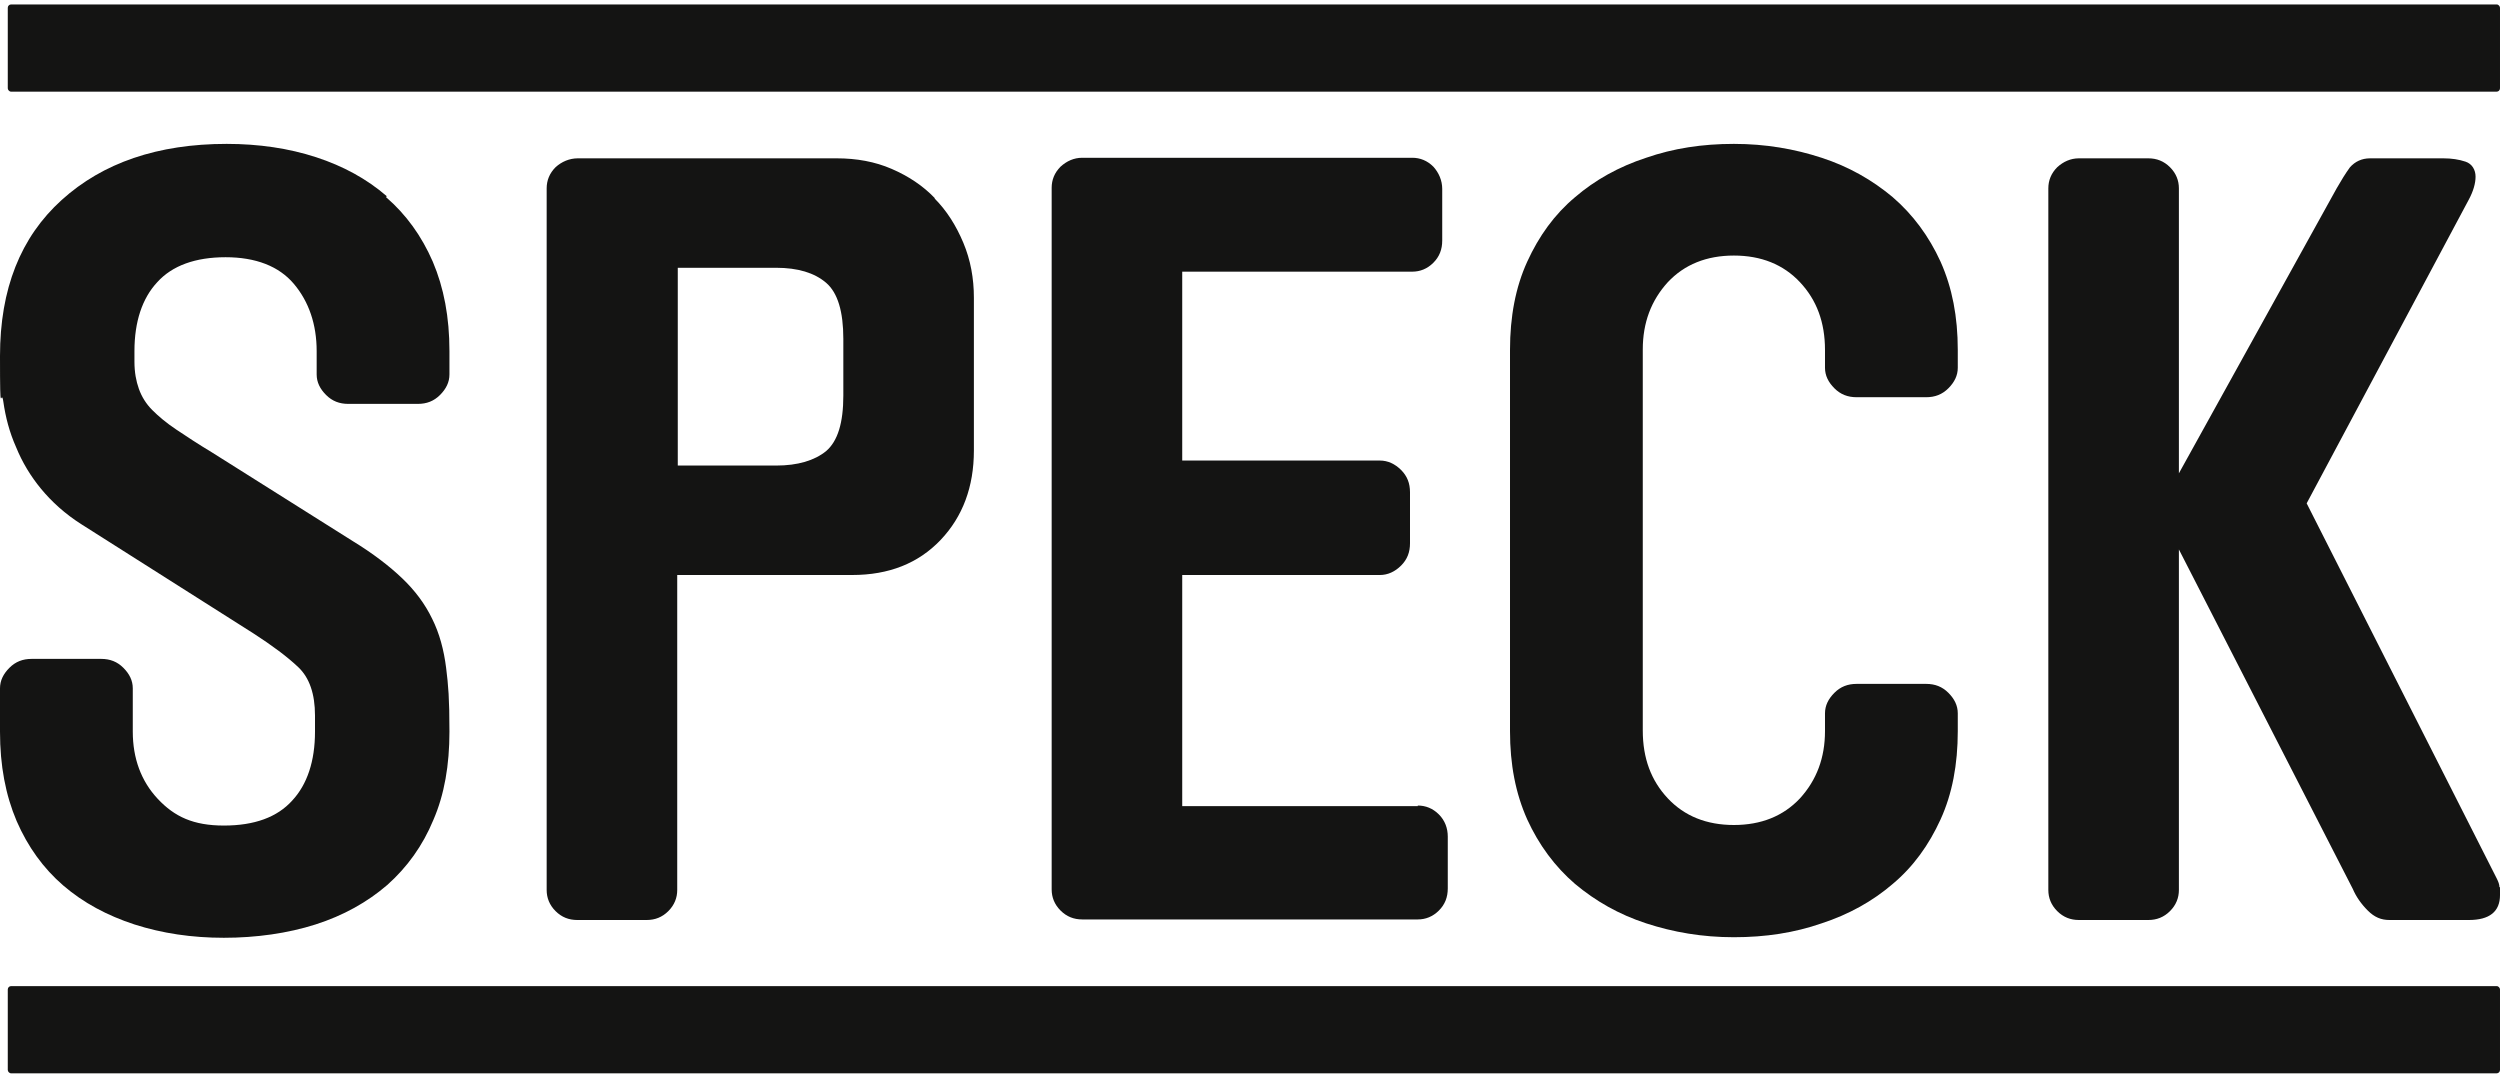
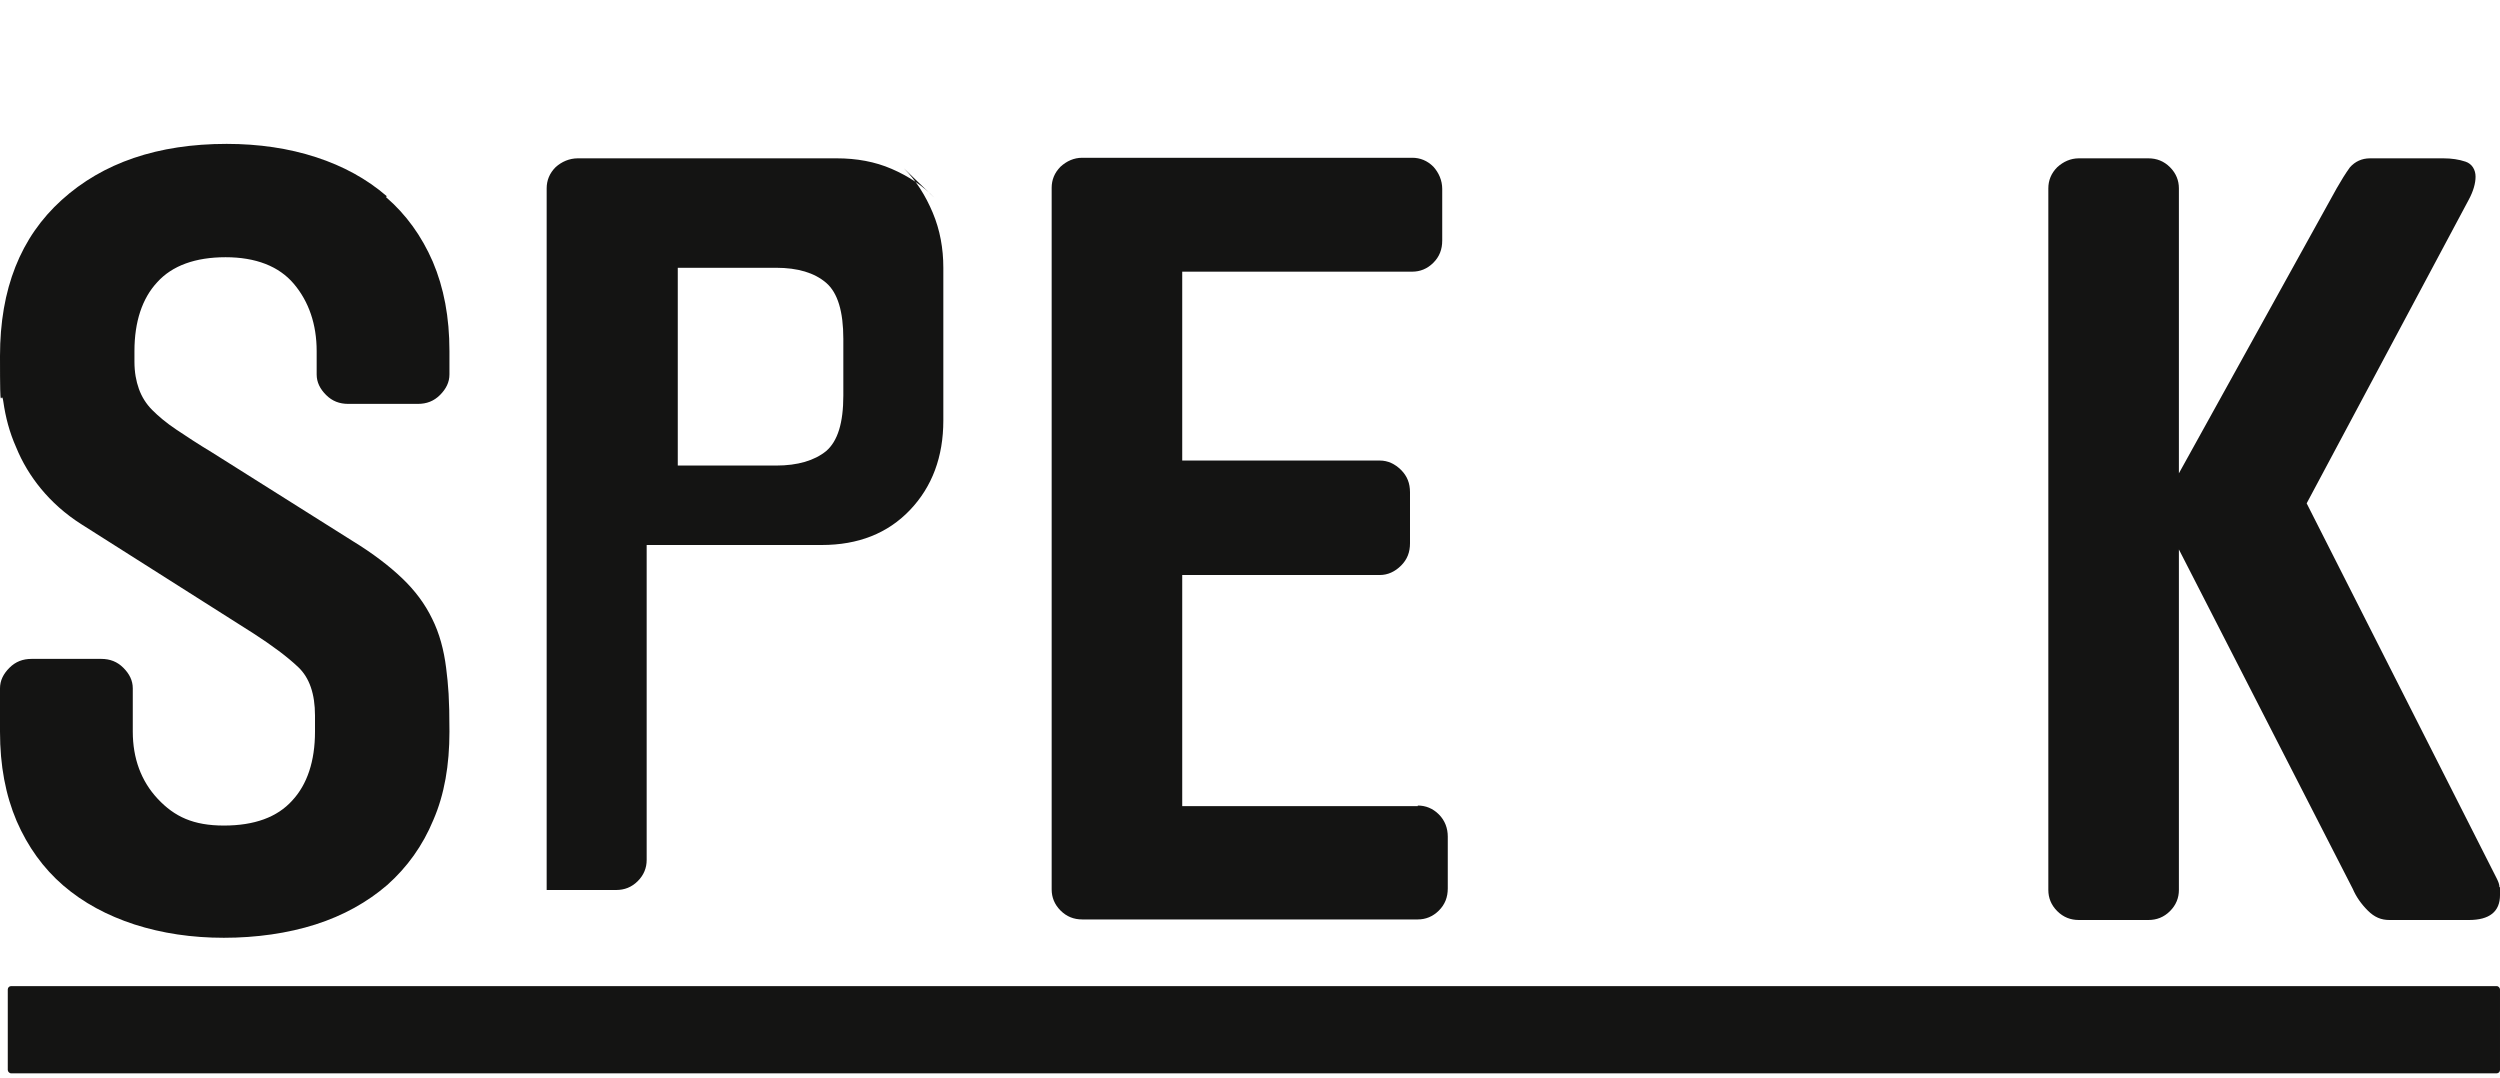
<svg xmlns="http://www.w3.org/2000/svg" viewBox="0 0 450 194" version="1.2" baseProfile="tiny" id="Ebene_1">
  <g>
    <path fill="#141413" d="M69.6,35.3c-3.6-3.1-7.8-5.4-12.7-7-4.9-1.6-10.3-2.4-16.1-2.4-12.4,0-22.3,3.4-29.7,10.1C3.7,42.7,0,52,0,64.1s.2,5.4.6,8.2c.4,2.8,1.1,5.5,2.3,8.2,1.1,2.7,2.6,5.2,4.5,7.5,1.9,2.3,4.3,4.5,7.3,6.4l30.9,19.6c3.4,2.2,6.1,4.2,8.1,6.1,2,1.9,3,4.8,3,8.7v2.9c0,5.3-1.4,9.5-4.1,12.4-2.7,3-6.8,4.5-12.3,4.5s-8.9-1.6-11.9-4.8c-3-3.2-4.5-7.3-4.5-12.1v-7.8c0-1.4-.6-2.6-1.7-3.7-1.1-1.1-2.4-1.6-4-1.6H5.7c-1.6,0-2.9.5-4,1.6-1.1,1.1-1.7,2.3-1.7,3.7v7.8c0,6.1,1,11.4,3,16.1,2,4.6,4.8,8.5,8.4,11.6,3.6,3.1,7.9,5.4,12.8,7,5,1.6,10.3,2.4,16.1,2.4s11.5-.8,16.5-2.4c5-1.6,9.3-4,12.9-7.1,3.6-3.2,6.4-7.1,8.3-11.7,2-4.6,2.9-9.9,2.9-15.9s-.2-8.3-.6-11.5c-.4-3.2-1.2-6.2-2.5-8.8-1.3-2.7-3.1-5.1-5.4-7.3-2.3-2.2-5.3-4.5-8.9-6.7l-25.4-16c-2.5-1.5-4.6-2.9-6.4-4.1-1.8-1.2-3.2-2.4-4.3-3.5-1.1-1.1-1.9-2.4-2.4-3.8-.5-1.4-.8-3-.8-4.9v-1.9c0-5.3,1.4-9.5,4.1-12.4,2.7-3,6.9-4.5,12.3-4.5s9.6,1.6,12.3,4.8c2.7,3.2,4.1,7.3,4.1,12.1v4.2c0,1.4.6,2.6,1.7,3.7,1.1,1.1,2.4,1.6,4,1.6h12.5c1.6,0,2.9-.5,4-1.6,1.1-1.1,1.7-2.3,1.7-3.7v-4.2c0-6.1-1-11.4-3-16.1-2-4.6-4.8-8.5-8.4-11.6Z" />
    <path fill="#141413" d="M255.2,145.1h-42.4v-41.6h35.6c1.4,0,2.7-.6,3.8-1.7,1.1-1.1,1.6-2.4,1.6-4v-9.2c0-1.6-.5-2.9-1.6-4-1.1-1.1-2.4-1.7-3.8-1.7h-35.6v-34h41.4c1.4,0,2.7-.5,3.8-1.6s1.6-2.4,1.6-4v-9.3c0-1.5-.6-2.9-1.6-4-1.1-1.1-2.4-1.6-3.8-1.6h-59.4c-1.5,0-2.8.6-3.9,1.6-1.1,1.1-1.6,2.4-1.6,3.8v126.3c0,1.4.5,2.7,1.6,3.8,1.1,1.1,2.4,1.6,3.9,1.6h60.4c1.4,0,2.7-.5,3.8-1.6,1.1-1.1,1.6-2.4,1.6-4v-9.3c0-1.5-.5-2.9-1.6-4-1.1-1.1-2.4-1.6-3.8-1.6Z" />
-     <path fill="#141413" d="M340.7,35.5c-3.7-3.1-7.9-5.5-12.8-7.1-4.9-1.6-10.1-2.5-15.8-2.5s-10.9.8-15.8,2.5c-4.9,1.6-9.2,4-12.8,7.1-3.7,3.1-6.5,7-8.6,11.6-2.1,4.6-3.1,9.9-3.1,15.9v68.6c0,6,1,11.2,3.1,15.9,2.1,4.6,5,8.5,8.6,11.6,3.7,3.1,7.9,5.5,12.8,7.1,4.9,1.6,10.1,2.5,15.8,2.5s10.9-.8,15.8-2.5c4.9-1.6,9.2-4,12.8-7.1,3.7-3.1,6.5-7,8.6-11.6,2.1-4.6,3.1-9.9,3.1-15.9v-3.2c0-1.4-.6-2.6-1.7-3.7-1.1-1.1-2.4-1.6-4-1.6h-12.5c-1.6,0-2.9.5-4,1.6-1.1,1.1-1.7,2.3-1.7,3.7v3.2c0,4.8-1.5,8.8-4.5,12.1-3,3.2-7,4.8-11.9,4.8s-8.9-1.6-11.9-4.8c-3-3.2-4.5-7.2-4.5-12.2V62.9c0-4.8,1.5-8.8,4.5-12.1,3-3.2,7-4.8,11.9-4.8s8.9,1.6,11.9,4.8c3,3.2,4.5,7.2,4.5,12.2v3.2c0,1.4.6,2.6,1.7,3.7,1.1,1.1,2.4,1.6,4,1.6h12.5c1.6,0,2.9-.5,4-1.6,1.1-1.1,1.7-2.3,1.7-3.7v-3.2c0-6-1-11.2-3.1-15.9-2.1-4.6-5-8.5-8.6-11.6Z" />
    <path fill="#141413" d="M449.9,159.7c0-.5-.2-1-.5-1.6l-34.2-67.5,29.2-54.7c.8-1.5,1.2-2.9,1.2-4.1s-.6-2.3-1.8-2.7c-1.2-.4-2.5-.6-4-.6h-13.2c-1.5,0-2.7.6-3.6,1.6-.8,1.1-1.6,2.4-2.4,3.8l-28.4,51.3v-51.3c0-1.4-.5-2.7-1.6-3.8-1.1-1.1-2.4-1.6-3.9-1.6h-12.5c-1.5,0-2.8.6-3.9,1.6-1.1,1.1-1.6,2.4-1.6,3.8v126.3c0,1.4.5,2.7,1.6,3.8,1.1,1.1,2.4,1.6,3.9,1.6h12.5c1.5,0,2.8-.5,3.9-1.6,1.1-1.1,1.6-2.4,1.6-3.8v-61.3l31.3,61.1c.6,1.4,1.5,2.7,2.7,3.9s2.4,1.7,3.9,1.7h14.3c3.7,0,5.6-1.5,5.6-4.5s0-1,0-1.4Z" />
-     <path fill="#141413" d="M168.3,35.7c-2.2-2.3-4.8-4-7.8-5.3-3-1.3-6.3-1.9-9.9-1.9h-46.6c-1.5,0-2.9.6-4,1.6-1.1,1.1-1.6,2.4-1.6,3.8v126.3c0,1.4.5,2.7,1.6,3.8,1.1,1.1,2.4,1.6,3.9,1.6h12.5c1.5,0,2.8-.5,3.9-1.6,1.1-1.1,1.6-2.4,1.6-3.8v-56.7h31.5c6.6,0,11.9-2.1,15.9-6.3,4-4.2,6-9.6,6-16.1h0v-27.5c0-3.5-.6-6.8-1.9-9.9-1.3-3.1-3-5.8-5.2-8ZM151.8,71.2c0,4.9-1,8.2-3.1,10-2.1,1.7-5.1,2.6-9,2.6h-17.7v-35.6h17.7c3.9,0,6.9.9,9,2.7,2.1,1.8,3.1,5.2,3.1,10.1v10.3Z" />
+     <path fill="#141413" d="M168.3,35.7c-2.2-2.3-4.8-4-7.8-5.3-3-1.3-6.3-1.9-9.9-1.9h-46.6c-1.5,0-2.9.6-4,1.6-1.1,1.1-1.6,2.4-1.6,3.8v126.3h12.5c1.5,0,2.8-.5,3.9-1.6,1.1-1.1,1.6-2.4,1.6-3.8v-56.7h31.5c6.6,0,11.9-2.1,15.9-6.3,4-4.2,6-9.6,6-16.1h0v-27.5c0-3.5-.6-6.8-1.9-9.9-1.3-3.1-3-5.8-5.2-8ZM151.8,71.2c0,4.9-1,8.2-3.1,10-2.1,1.7-5.1,2.6-9,2.6h-17.7v-35.6h17.7c3.9,0,6.9.9,9,2.7,2.1,1.8,3.1,5.2,3.1,10.1v10.3Z" />
  </g>
-   <rect fill="#141413" ry=".6" rx=".6" height="15.7" width="448.6" y=".8" x="1.4" />
  <rect fill="#141413" ry=".6" rx=".6" height="15.7" width="448.6" y="177.5" x="1.4" />
</svg>